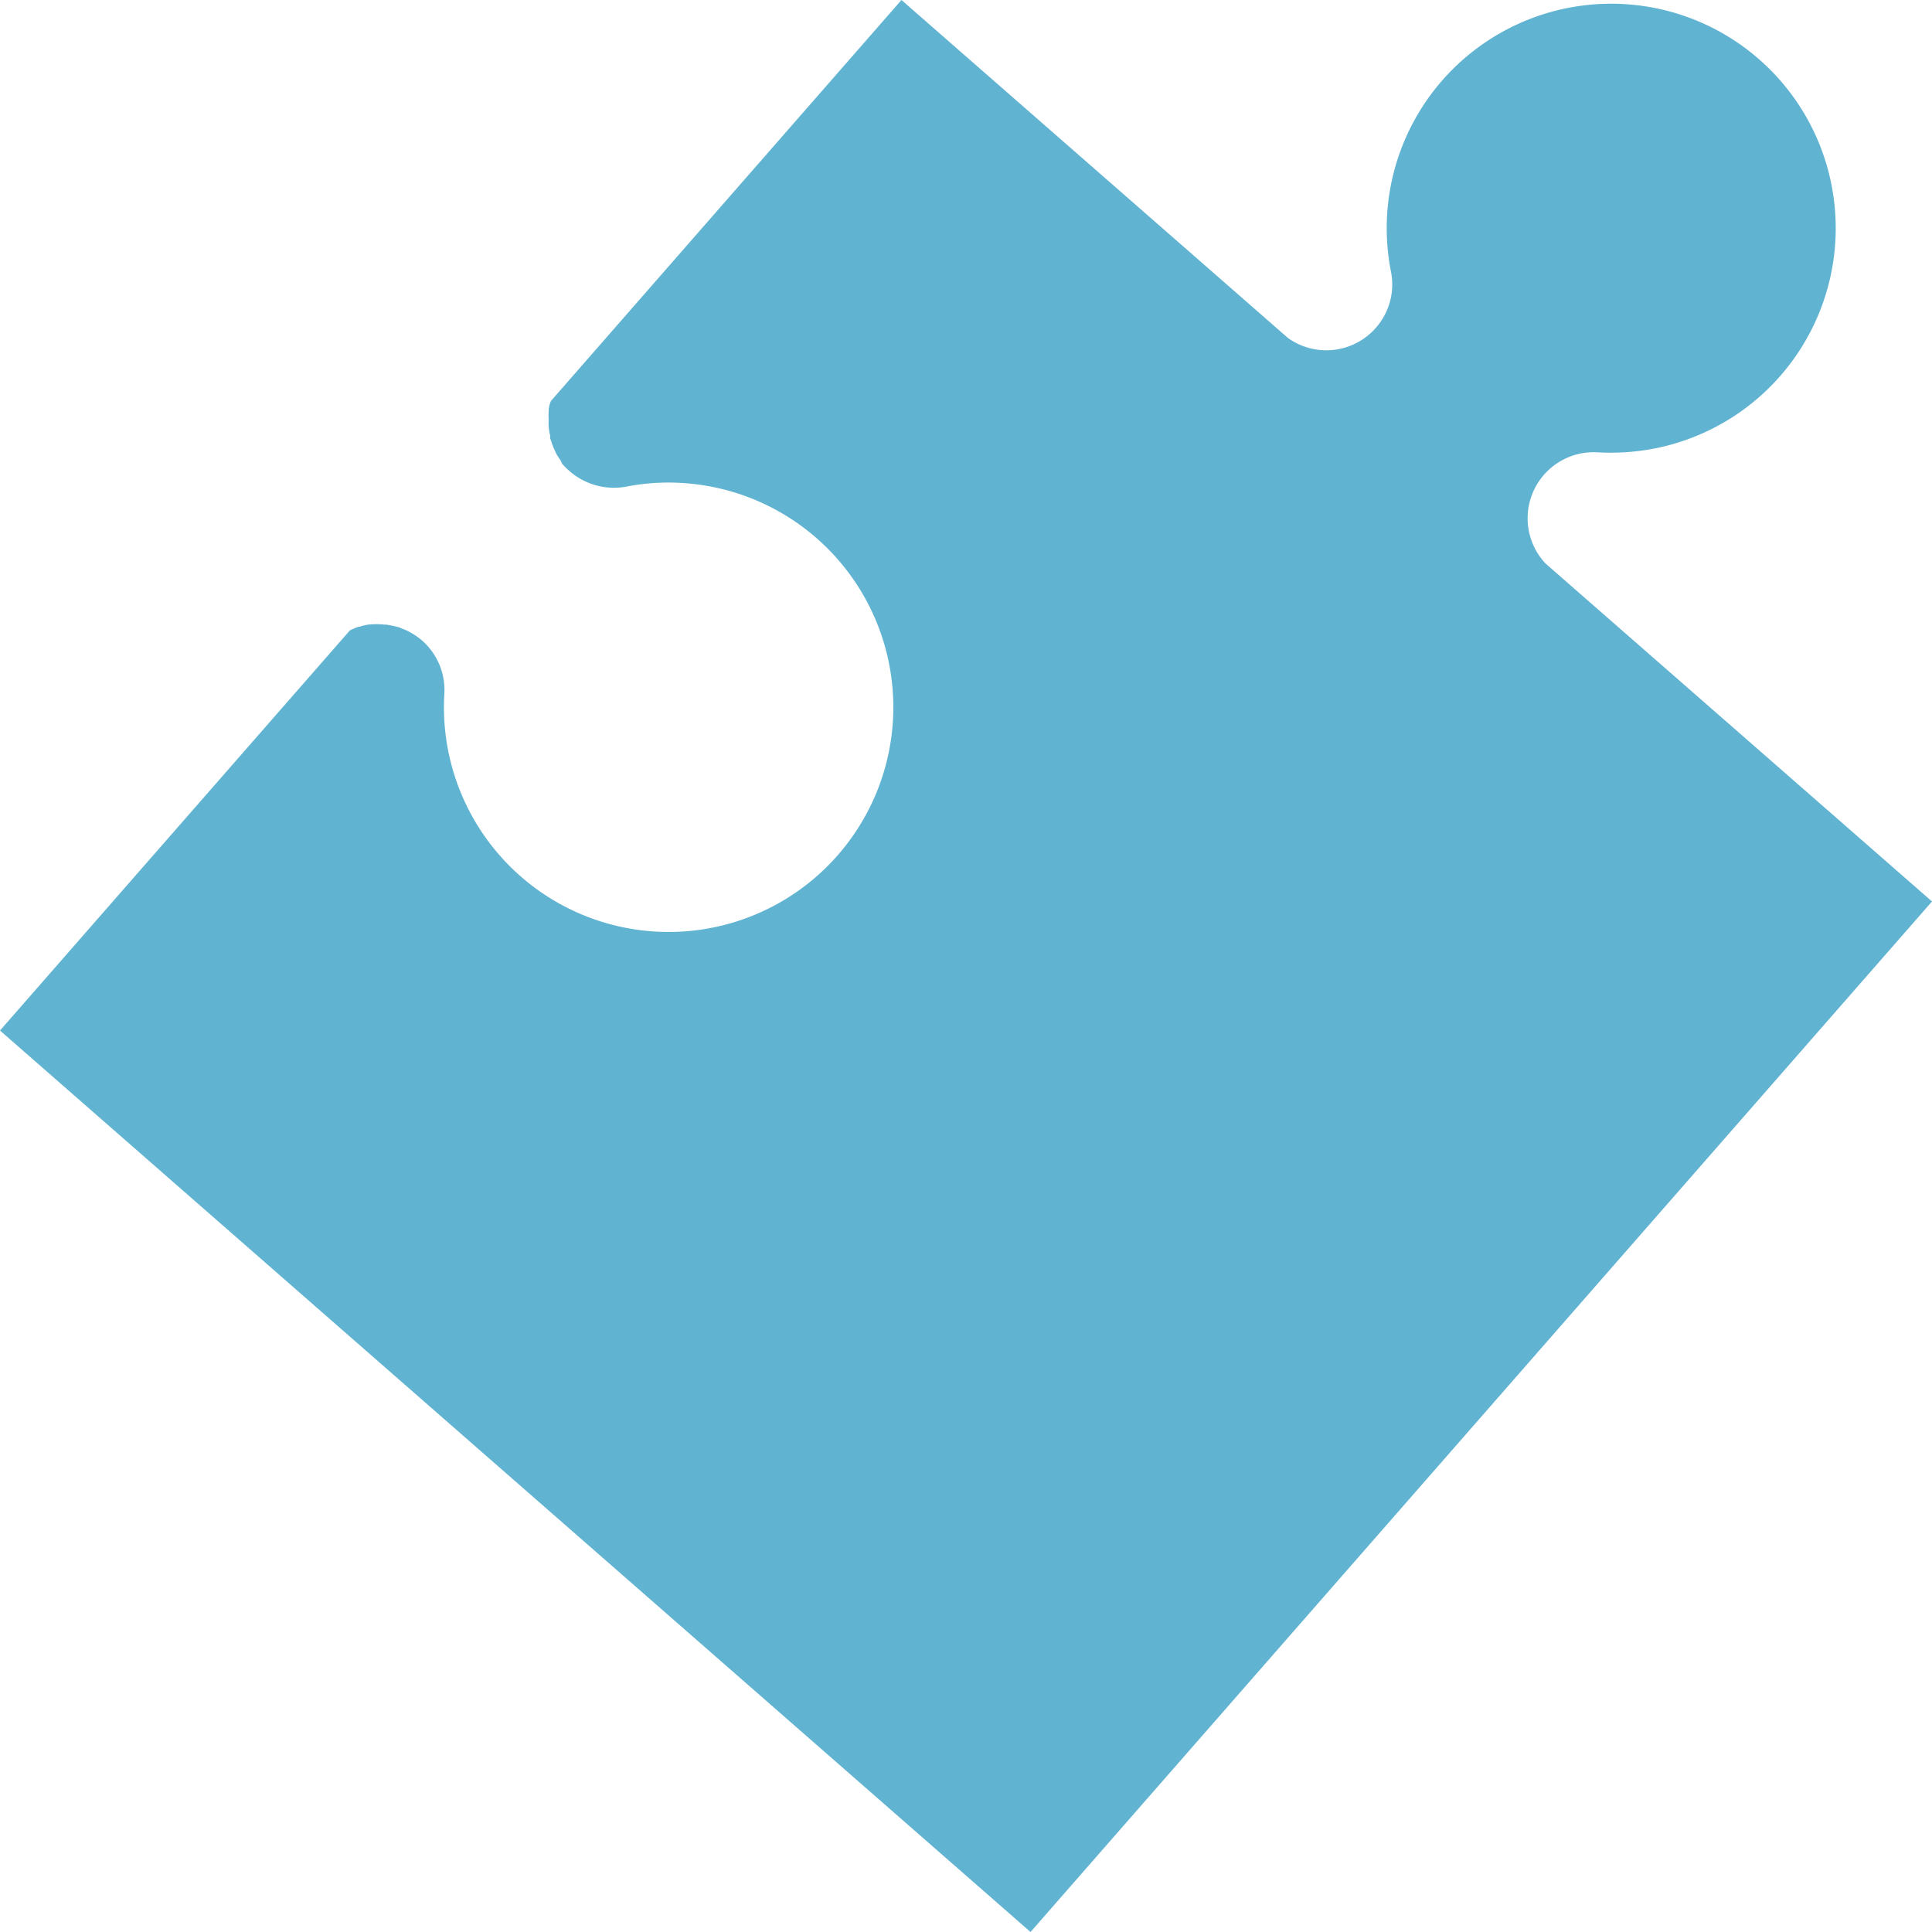
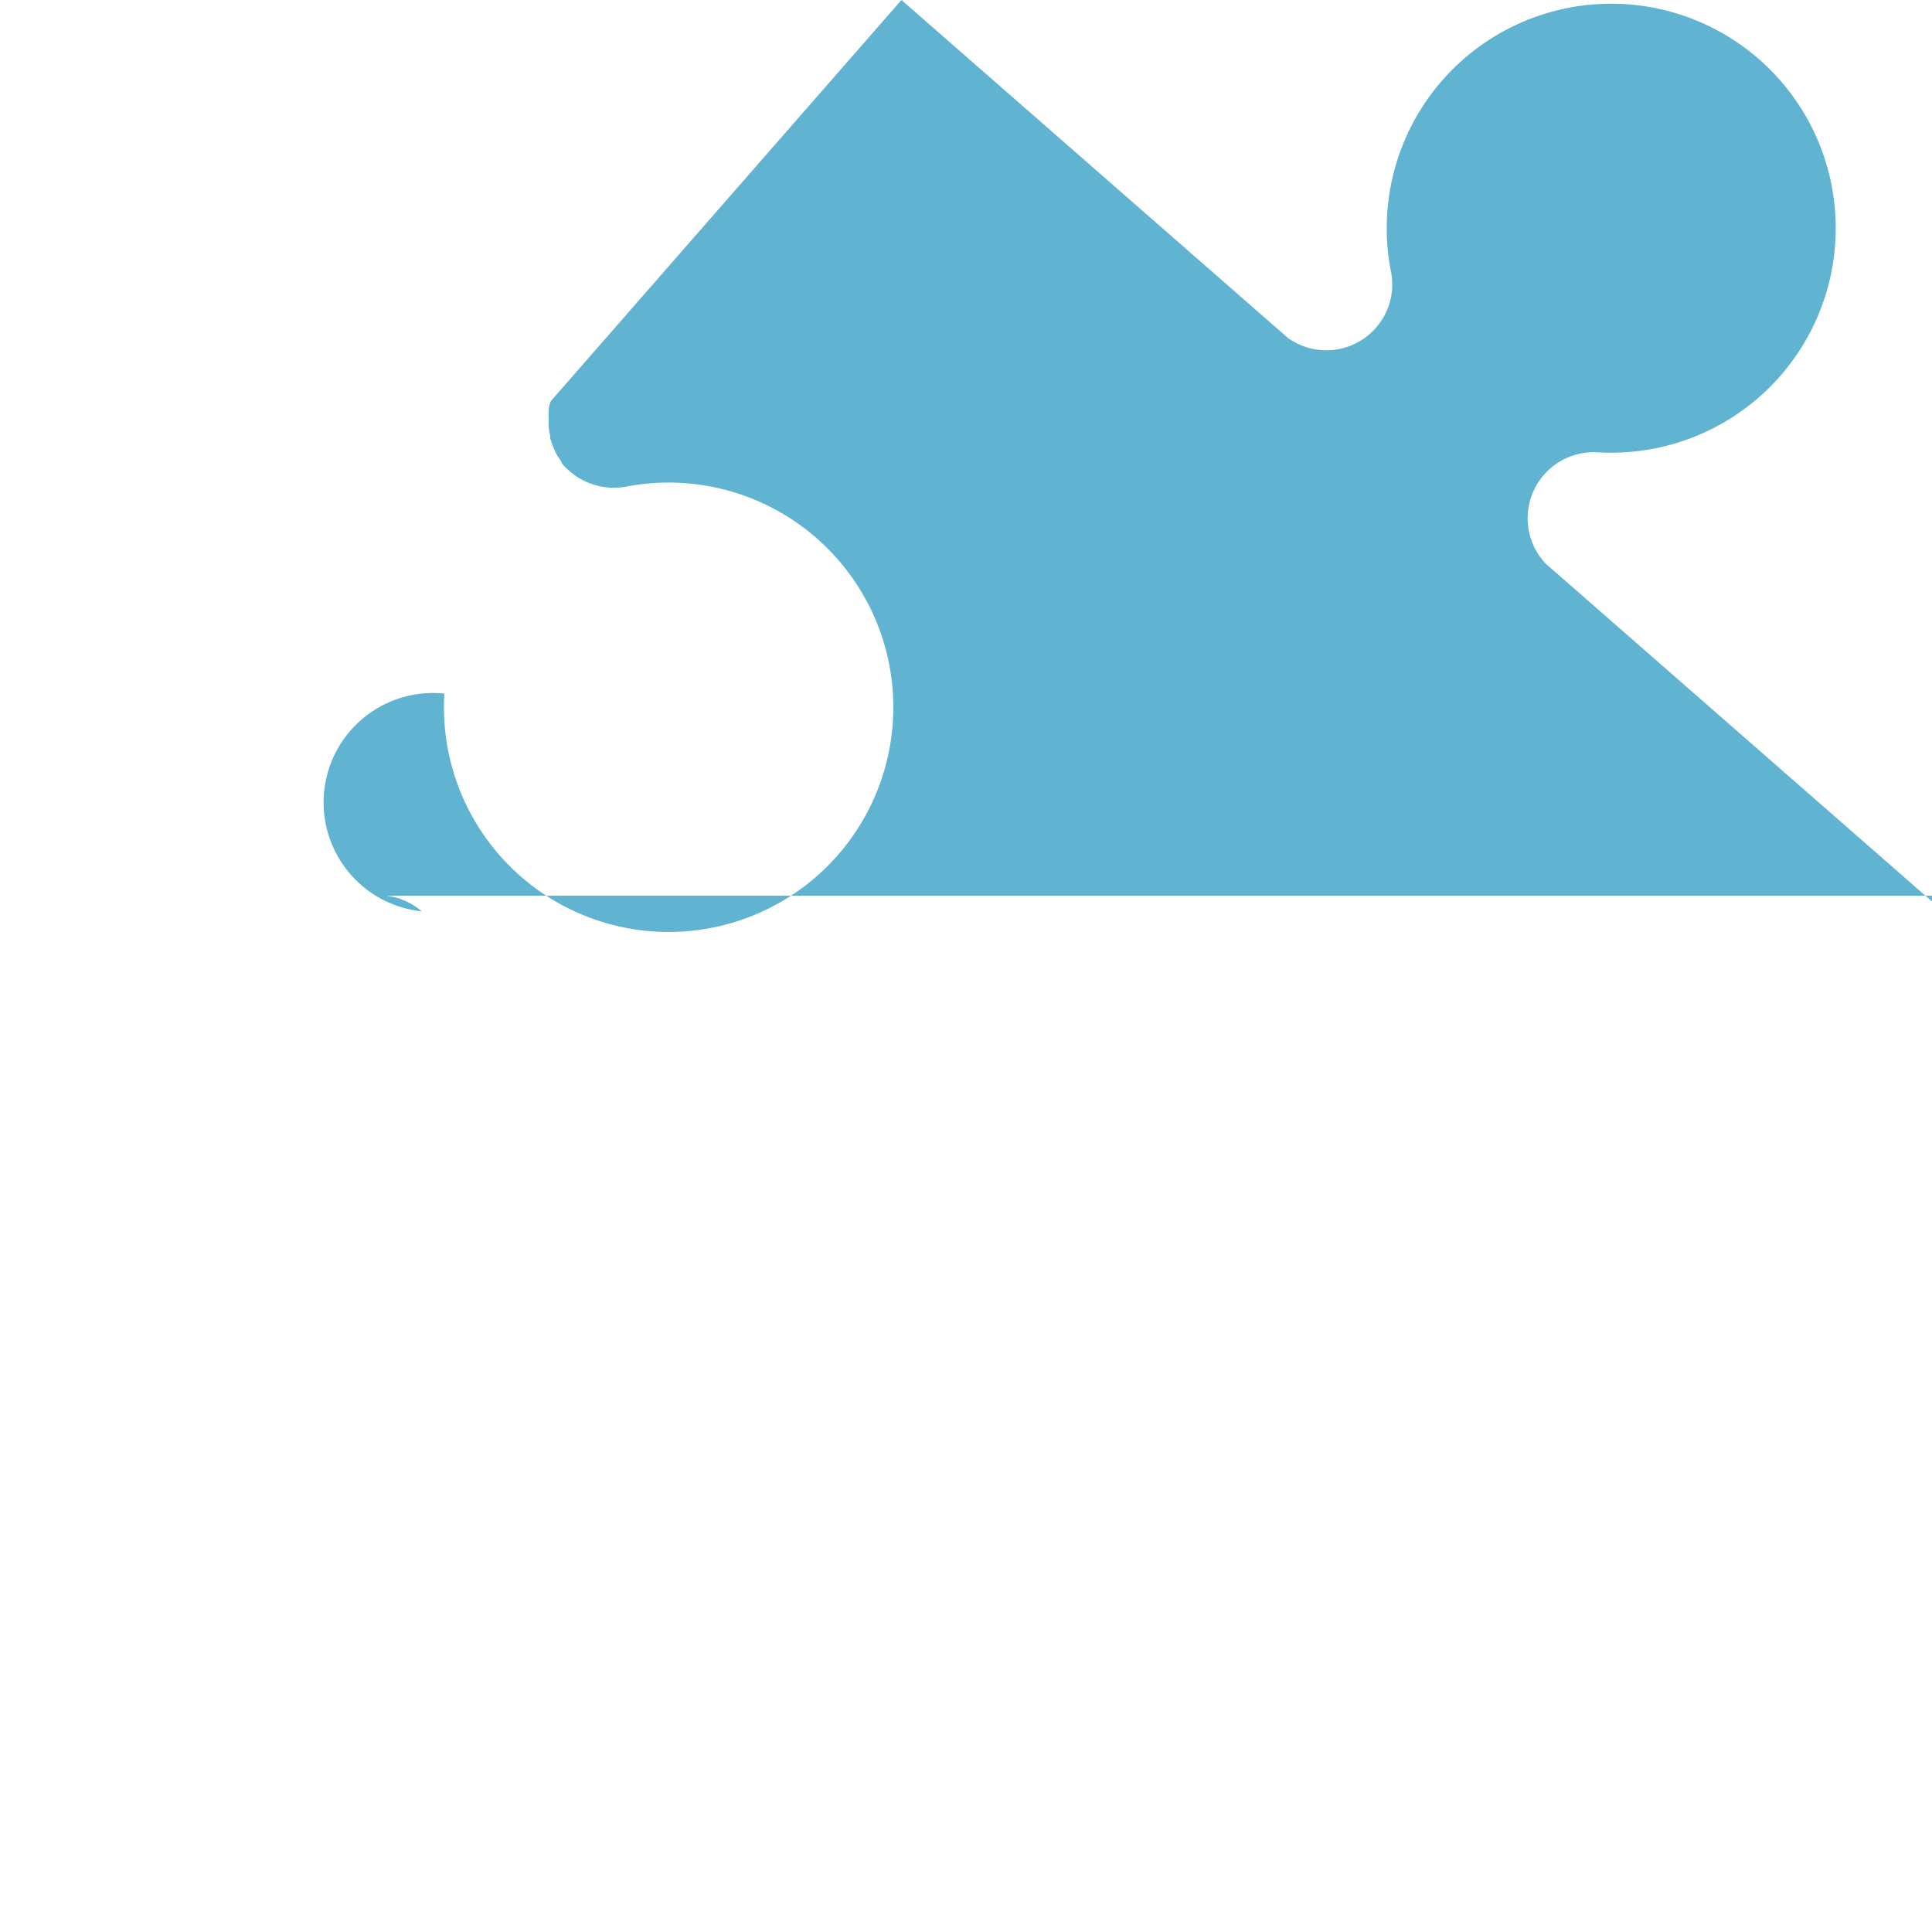
<svg xmlns="http://www.w3.org/2000/svg" id="Layer_9" data-name="Layer 9" viewBox="0 0 100 100">
  <defs>
    <style>.cls-1{fill:#60b3d1;}</style>
  </defs>
-   <path class="cls-1" d="M80,29.17l20,17.49L53.34,100,0,53.34,18.11,32.63a4.32,4.32,0,0,1,.45-.19h.06a2.18,2.18,0,0,1,.44-.11h0a3.93,3.93,0,0,1,.84,0H20l.28.05.3.07a.92.92,0,0,1,.23.09,2.17,2.17,0,0,1,.35.15l.18.1a3.36,3.36,0,0,1,.49.35A3.4,3.4,0,0,1,23,35.9,11.63,11.63,0,1,0,35.32,25a11.43,11.43,0,0,0-2.92.19,3.49,3.49,0,0,1-2.89-.78,3.87,3.87,0,0,1-.41-.4l-.1-.21a2.2,2.2,0,0,1-.21-.32c-.08-.17-.15-.34-.22-.51a1.34,1.34,0,0,0-.09-.26.37.37,0,0,1,0-.15,2.58,2.58,0,0,1-.08-.83h0a3.53,3.53,0,0,1,0-.46V21.2a1.43,1.43,0,0,1,.12-.45L46.66,0l20,17.49a3.41,3.41,0,0,0,4.76-.78A3.38,3.38,0,0,0,72,14.08a11.62,11.62,0,1,1,13.66,9.13,11.9,11.9,0,0,1-3,.2A3.42,3.42,0,0,0,80,29.17Z" />
+   <path class="cls-1" d="M80,29.17l20,17.49a4.32,4.32,0,0,1,.45-.19h.06a2.18,2.18,0,0,1,.44-.11h0a3.93,3.93,0,0,1,.84,0H20l.28.05.3.07a.92.92,0,0,1,.23.09,2.17,2.17,0,0,1,.35.15l.18.1a3.36,3.36,0,0,1,.49.35A3.4,3.4,0,0,1,23,35.9,11.63,11.63,0,1,0,35.32,25a11.43,11.43,0,0,0-2.92.19,3.49,3.49,0,0,1-2.89-.78,3.87,3.87,0,0,1-.41-.4l-.1-.21a2.2,2.2,0,0,1-.21-.32c-.08-.17-.15-.34-.22-.51a1.34,1.34,0,0,0-.09-.26.37.37,0,0,1,0-.15,2.58,2.58,0,0,1-.08-.83h0a3.53,3.53,0,0,1,0-.46V21.2a1.43,1.43,0,0,1,.12-.45L46.66,0l20,17.49a3.41,3.41,0,0,0,4.76-.78A3.38,3.38,0,0,0,72,14.08a11.62,11.62,0,1,1,13.66,9.13,11.9,11.9,0,0,1-3,.2A3.42,3.42,0,0,0,80,29.17Z" />
</svg>